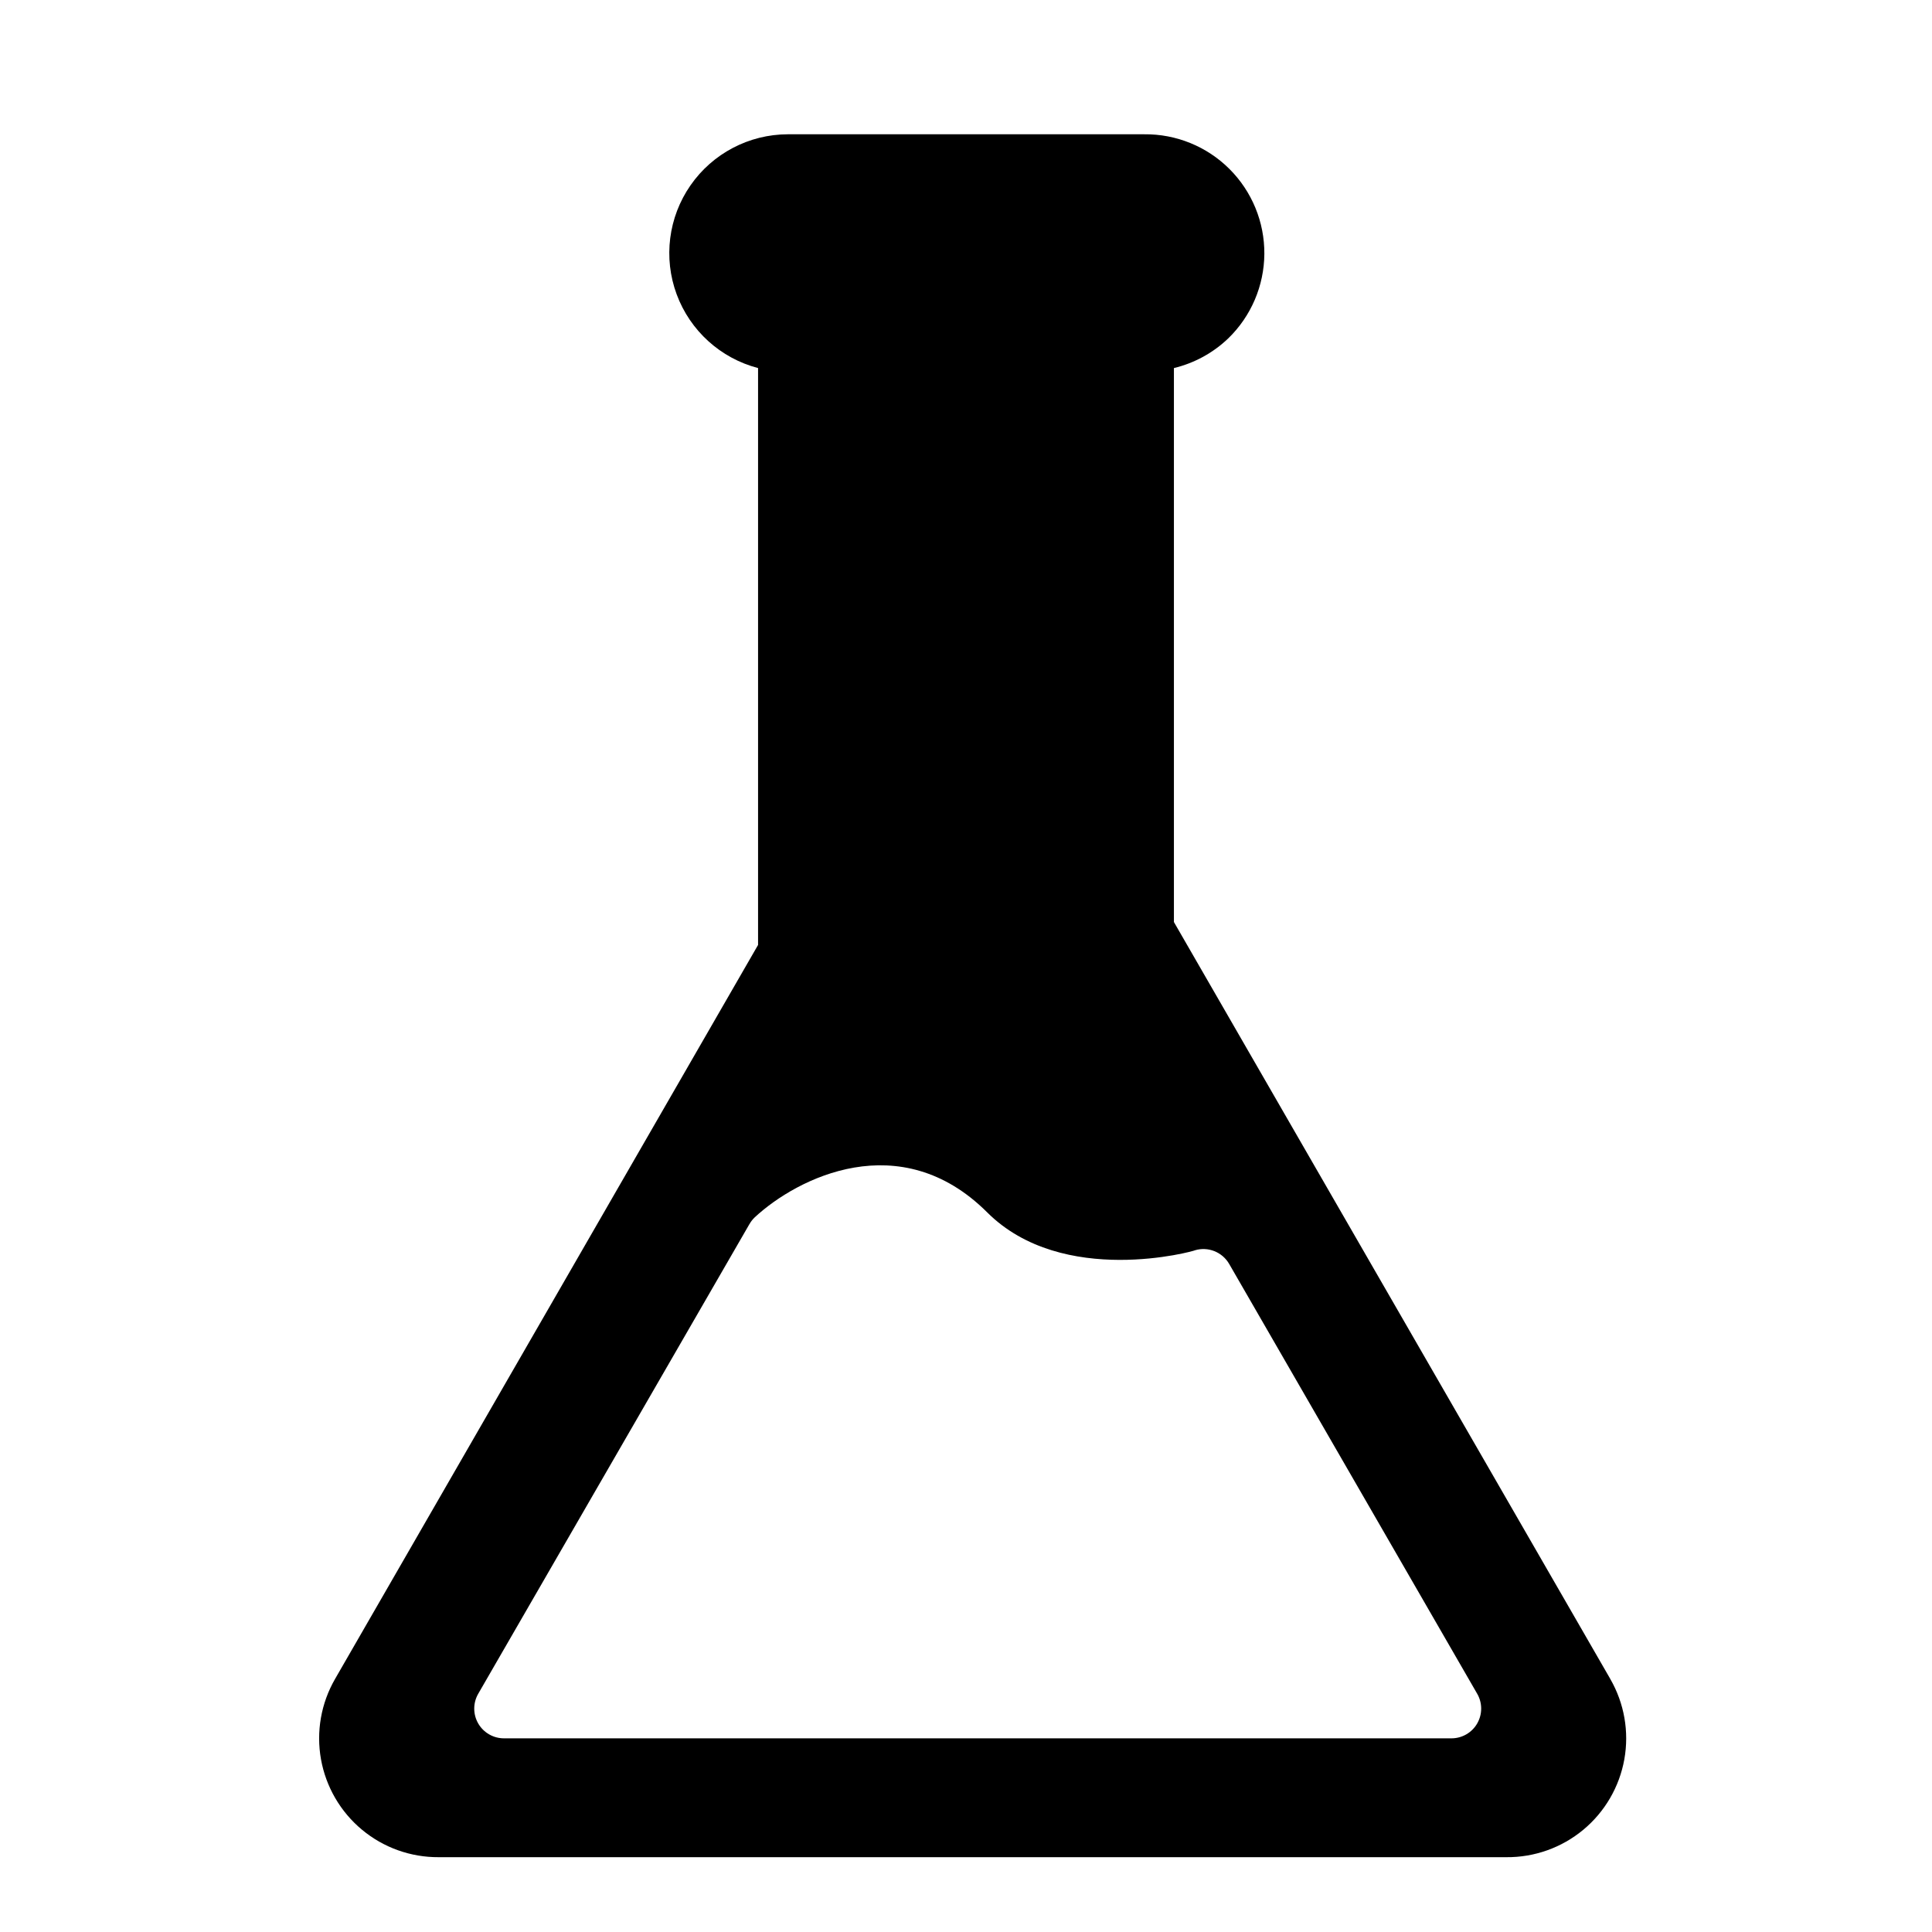
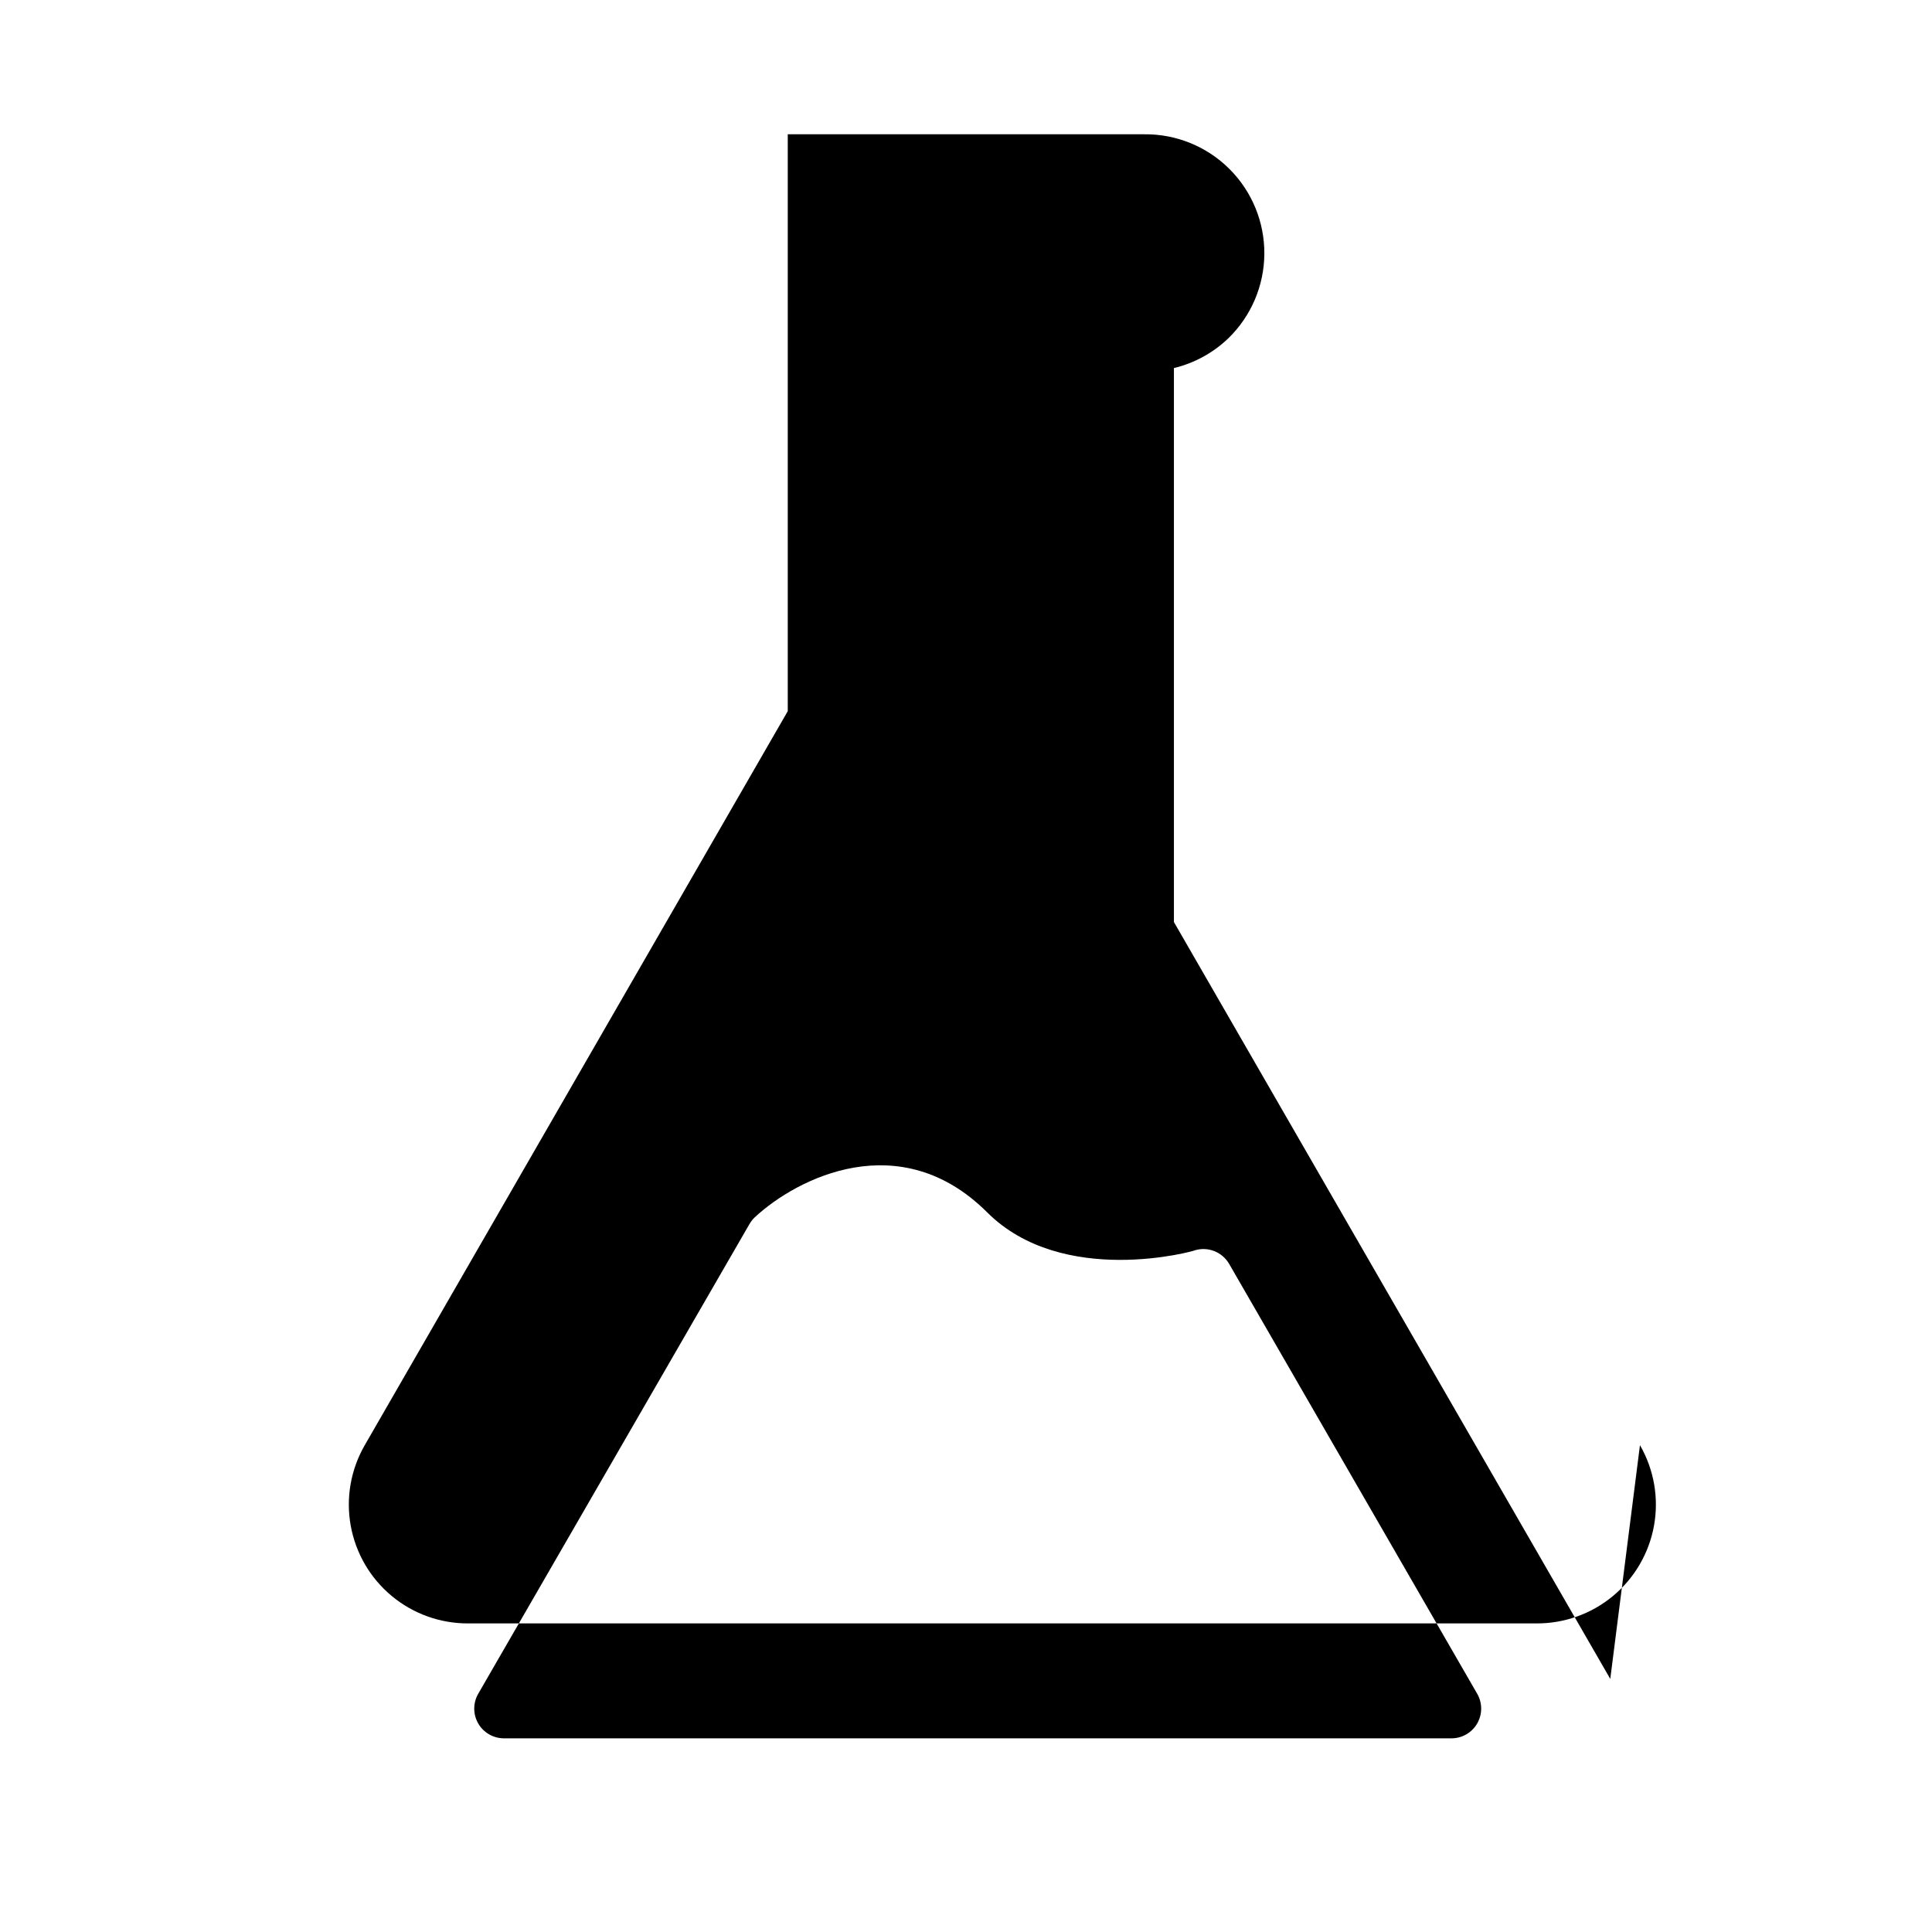
<svg xmlns="http://www.w3.org/2000/svg" fill="#000000" width="800px" height="800px" version="1.1" viewBox="144 144 512 512">
-   <path d="m570.74 588.93-115.64-200.58v-146.81c5.414-1.305 10.387-4.019 14.406-7.871 6.062-5.883 9.504-13.953 9.559-22.398 0.051-8.445-3.289-16.559-9.277-22.516-5.984-5.957-14.113-9.262-22.559-9.168h-94.465c-10.285 0.027-19.906 5.082-25.773 13.527-5.867 8.449-7.238 19.23-3.672 28.879 3.57 9.648 11.621 16.945 21.574 19.547v152.88l-112.1 194.52c-3.715 6.434-5.035 13.969-3.731 21.281 1.309 7.309 5.152 13.926 10.863 18.672 5.711 4.75 12.914 7.328 20.34 7.281h282.92c7.434 0.066 14.652-2.5 20.379-7.246 5.723-4.746 9.586-11.363 10.898-18.684 1.312-7.316-0.008-14.863-3.727-21.305zm-35.266 11.809c-1.398 2.422-3.977 3.918-6.769 3.938h-251.12c-2.824 0.012-5.438-1.492-6.852-3.938-1.406-2.434-1.406-5.438 0-7.871l71.871-124.46h0.004c0.379-0.668 0.855-1.281 1.414-1.809 11.258-10.469 38.574-24.246 61.559-1.34 20.074 20.074 55.105 10.234 55.105 10.078v-0.004c3.492-1.031 7.234 0.469 9.055 3.621l65.73 113.91c1.406 2.434 1.406 5.438 0 7.871z" />
+   <path d="m570.74 588.93-115.64-200.58v-146.81c5.414-1.305 10.387-4.019 14.406-7.871 6.062-5.883 9.504-13.953 9.559-22.398 0.051-8.445-3.289-16.559-9.277-22.516-5.984-5.957-14.113-9.262-22.559-9.168h-94.465v152.88l-112.1 194.52c-3.715 6.434-5.035 13.969-3.731 21.281 1.309 7.309 5.152 13.926 10.863 18.672 5.711 4.75 12.914 7.328 20.34 7.281h282.92c7.434 0.066 14.652-2.5 20.379-7.246 5.723-4.746 9.586-11.363 10.898-18.684 1.312-7.316-0.008-14.863-3.727-21.305zm-35.266 11.809c-1.398 2.422-3.977 3.918-6.769 3.938h-251.12c-2.824 0.012-5.438-1.492-6.852-3.938-1.406-2.434-1.406-5.438 0-7.871l71.871-124.46h0.004c0.379-0.668 0.855-1.281 1.414-1.809 11.258-10.469 38.574-24.246 61.559-1.34 20.074 20.074 55.105 10.234 55.105 10.078v-0.004c3.492-1.031 7.234 0.469 9.055 3.621l65.73 113.91c1.406 2.434 1.406 5.438 0 7.871z" />
</svg>